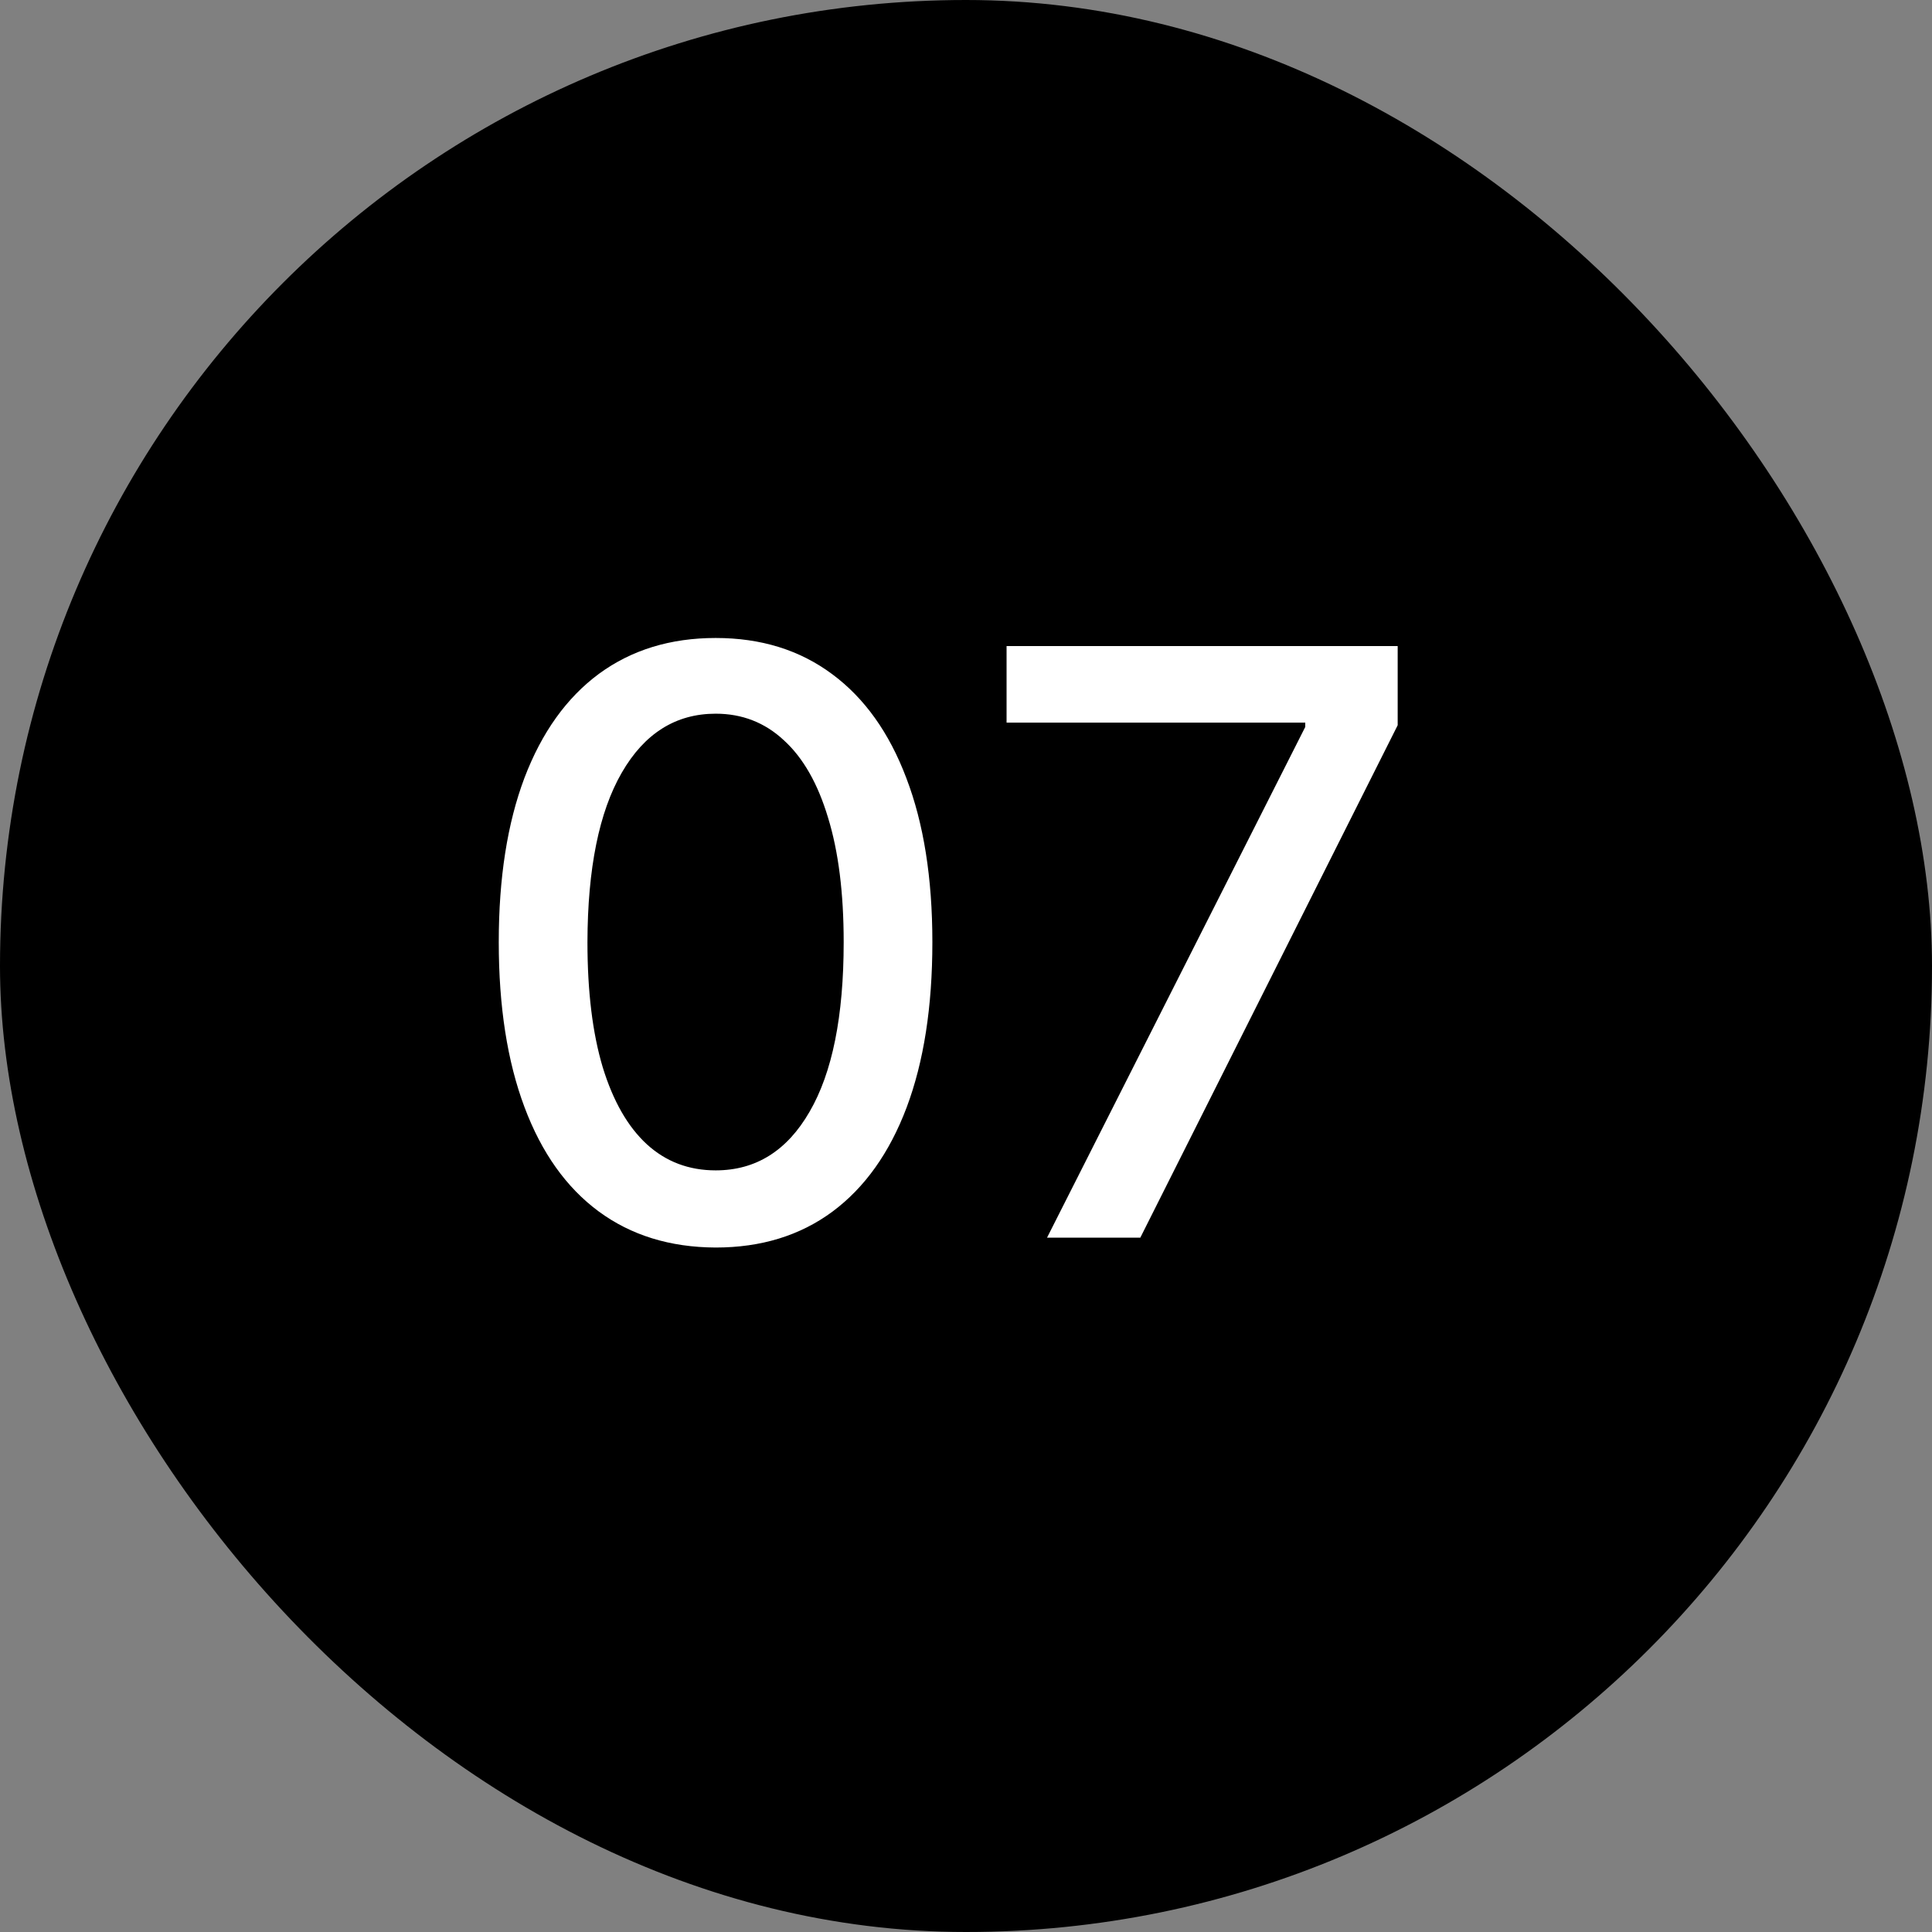
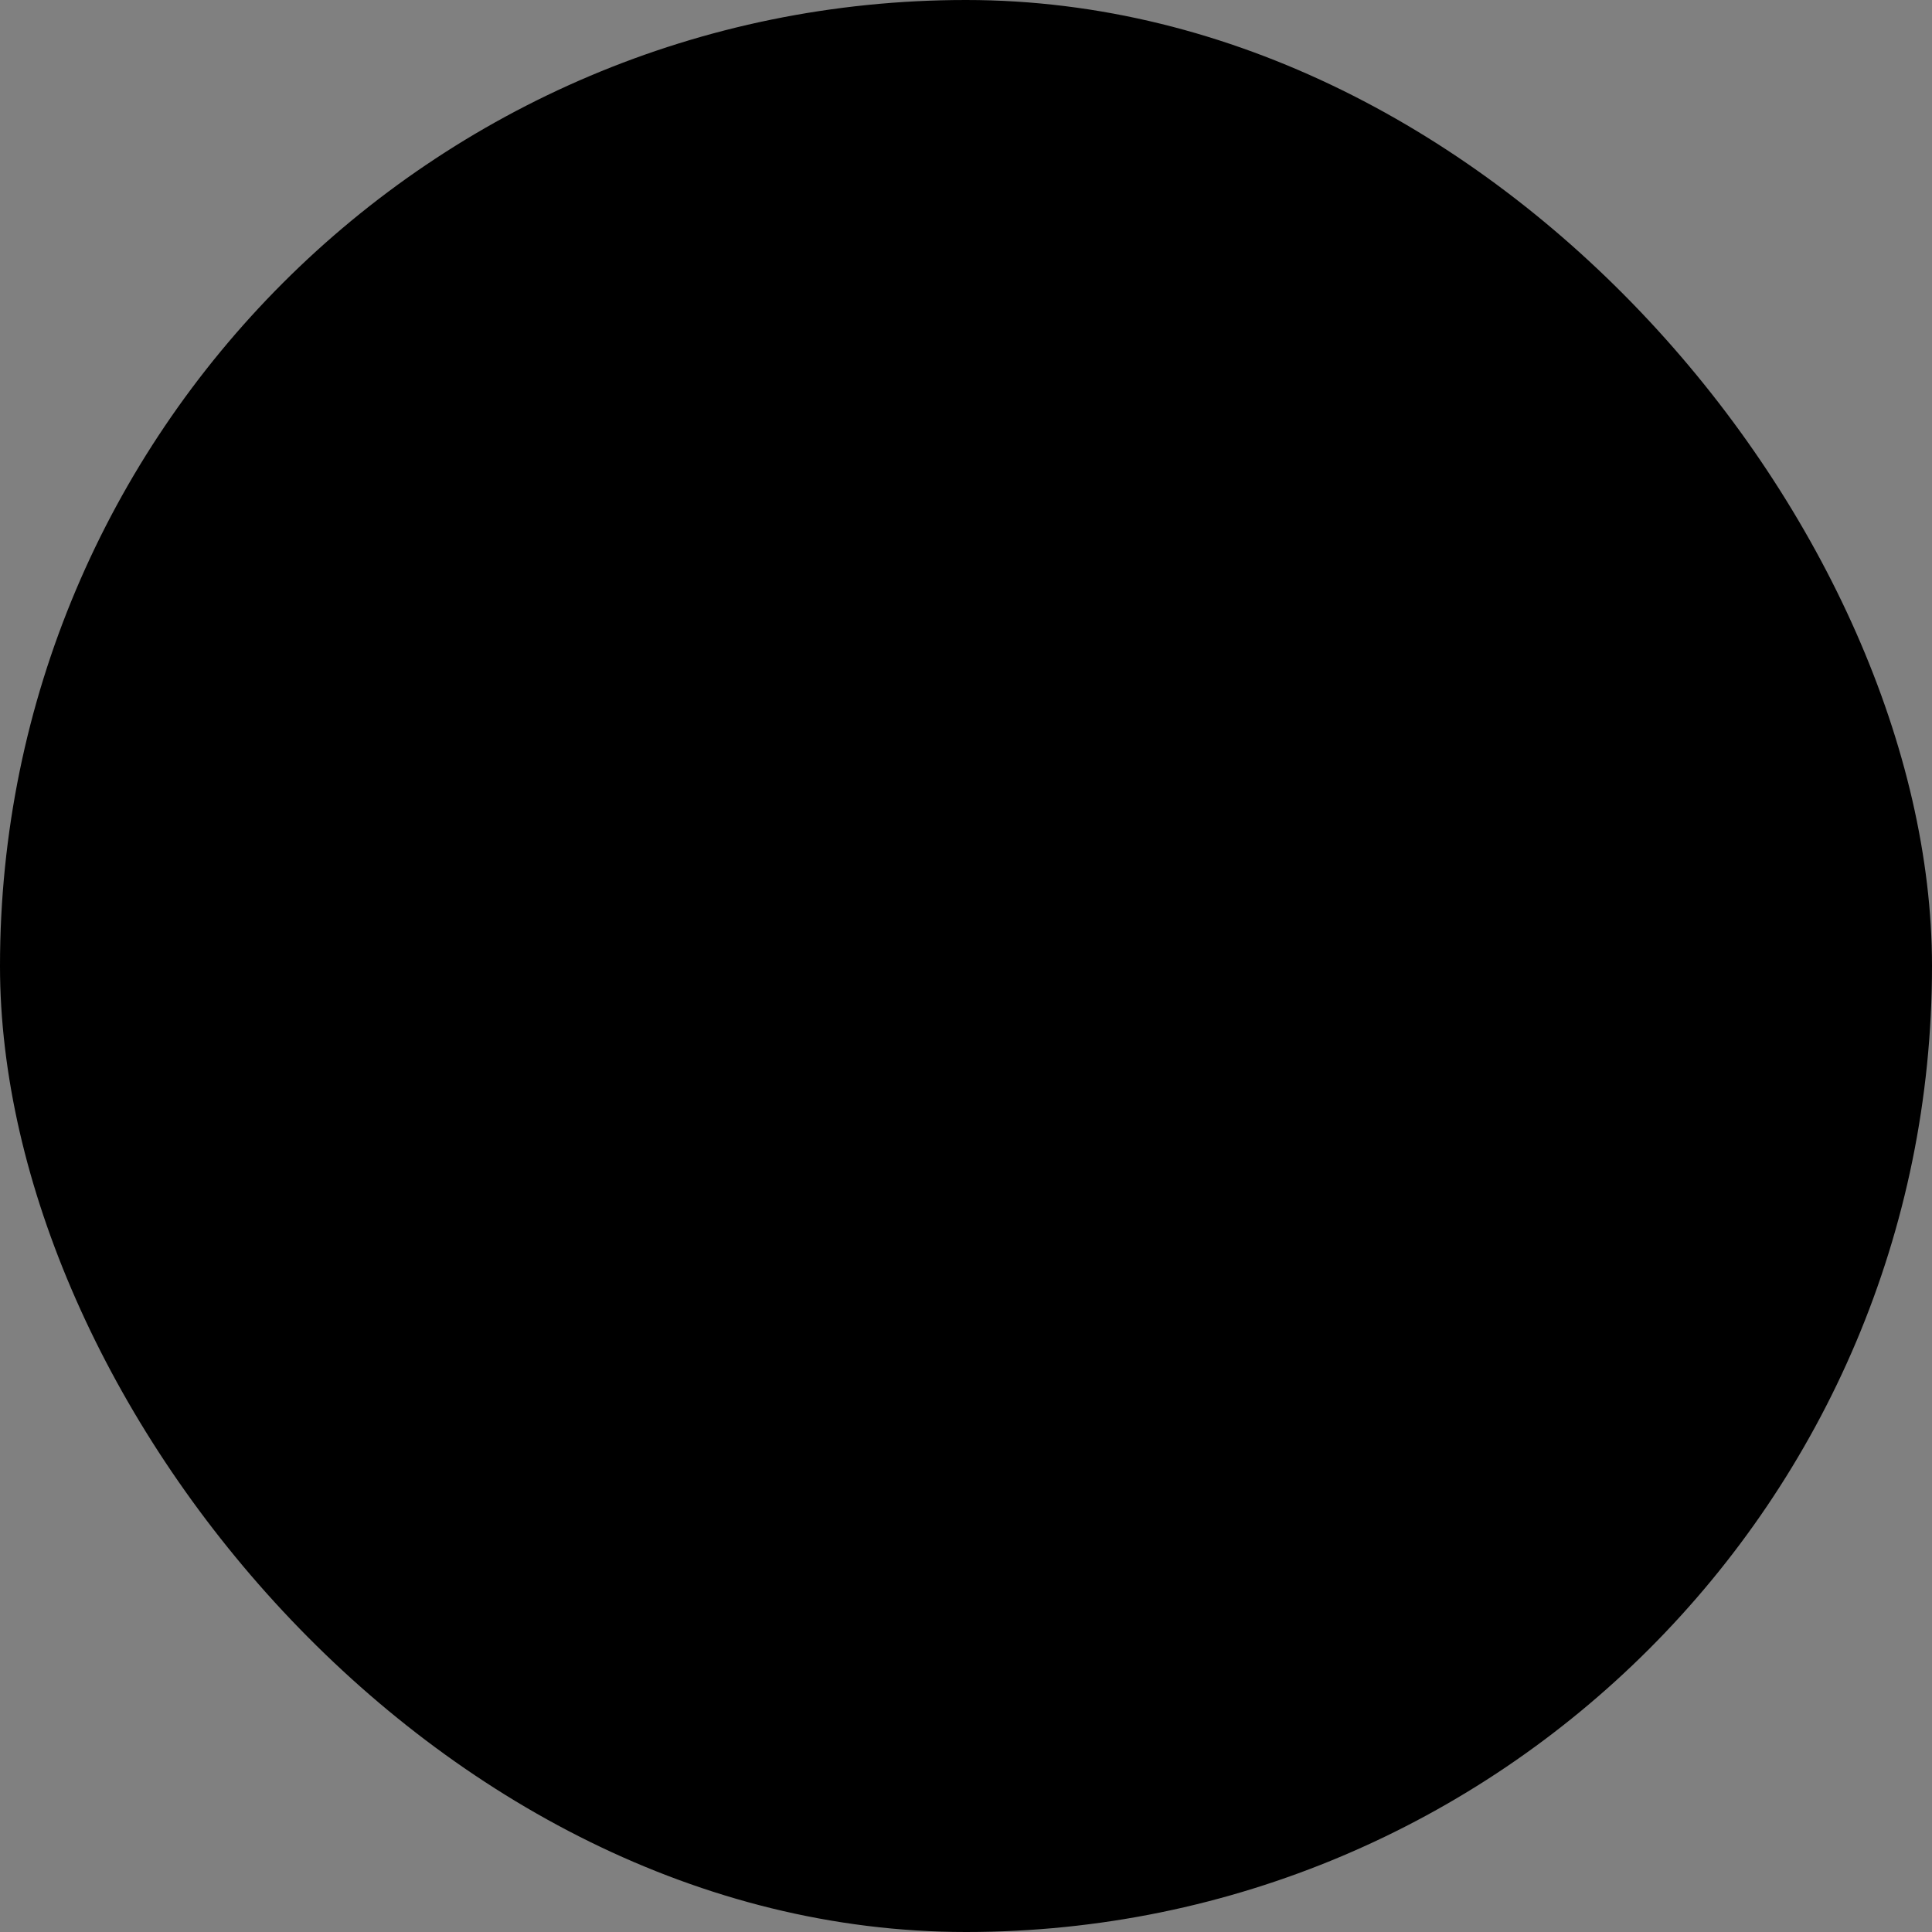
<svg xmlns="http://www.w3.org/2000/svg" width="32" height="32" viewBox="0 0 32 32" fill="none">
  <rect x="0" y="0" width="32" height="32" fill="#808080" stroke="none" />
  <rect width="32" height="32" rx="16" fill="black" />
-   <path d="M11.854 20.663C11.098 20.66 10.452 20.46 9.916 20.065C9.38 19.669 8.97 19.093 8.687 18.337C8.403 17.581 8.261 16.671 8.261 15.605C8.261 14.543 8.403 13.636 8.687 12.883C8.974 12.13 9.385 11.556 9.921 11.16C10.46 10.765 11.104 10.567 11.854 10.567C12.604 10.567 13.246 10.766 13.782 11.165C14.318 11.561 14.728 12.135 15.012 12.888C15.299 13.637 15.443 14.543 15.443 15.605C15.443 16.674 15.301 17.586 15.017 18.342C14.733 19.095 14.323 19.671 13.787 20.069C13.251 20.465 12.607 20.663 11.854 20.663ZM11.854 19.385C12.518 19.385 13.036 19.061 13.409 18.414C13.786 17.766 13.974 16.83 13.974 15.605C13.974 14.792 13.888 14.104 13.715 13.543C13.546 12.979 13.302 12.551 12.983 12.261C12.668 11.967 12.291 11.821 11.854 11.821C11.194 11.821 10.675 12.146 10.299 12.797C9.923 13.447 9.733 14.384 9.73 15.605C9.73 16.422 9.814 17.112 9.983 17.677C10.155 18.238 10.399 18.664 10.715 18.954C11.031 19.242 11.411 19.385 11.854 19.385ZM17.342 20.5L21.619 12.041V11.969H16.672V10.701H23.15V12.012L18.887 20.5H17.342Z" fill="white" />
</svg>